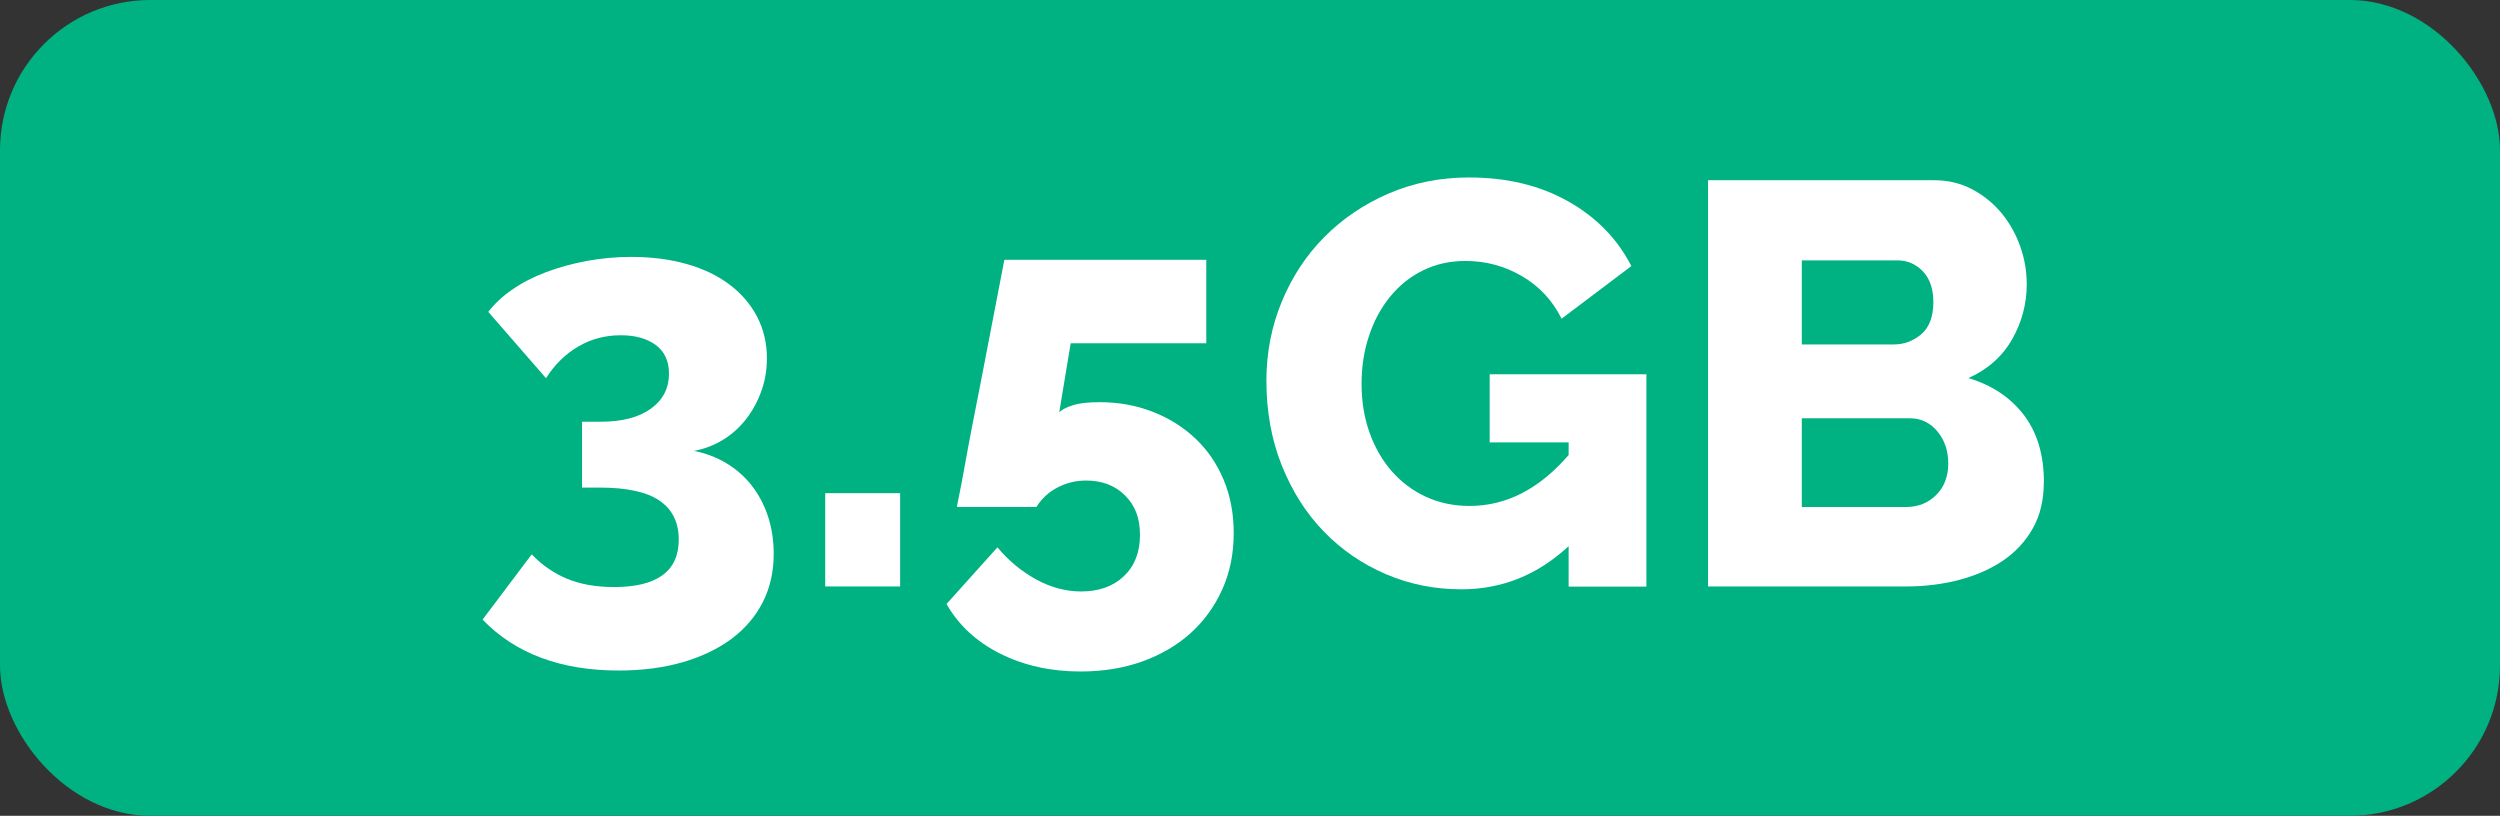
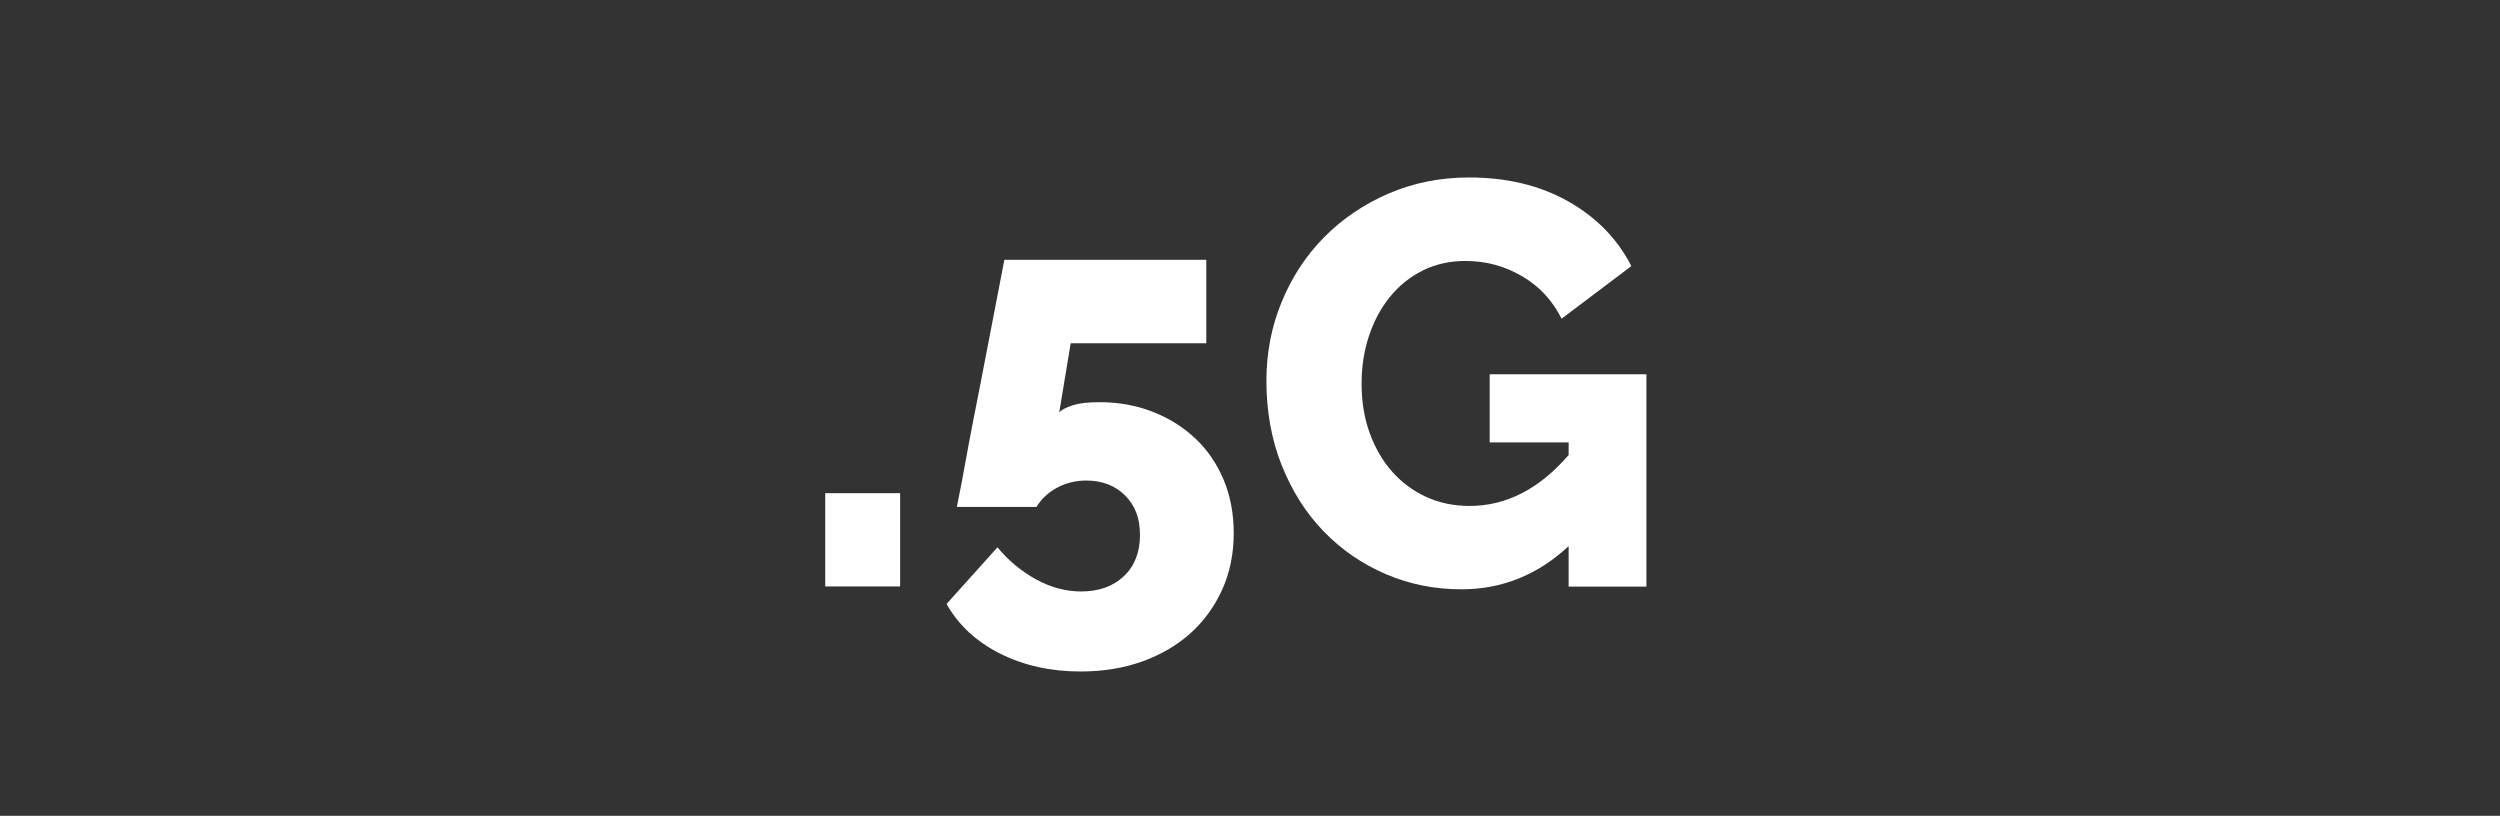
<svg xmlns="http://www.w3.org/2000/svg" id="Capa_2" data-name="Capa 2" viewBox="0 0 209.61 68.4">
  <rect x="0" y="0" width="209.61" height="68.4" fill="#333333" stroke="none" />
  <defs>
    <style>
      .cls-1 {
        fill: #00b281;
      }

      .cls-2 {
        fill: #fff;
      }
    </style>
  </defs>
  <g id="Layer_1" data-name="Layer 1">
    <g>
-       <rect class="cls-1" x="0" y="0" width="209.61" height="68.4" rx="12.6" ry="12.6" />
      <g>
-         <path class="cls-2" d="M58.16,37.8c.99.19,1.9.54,2.73,1.03.83.5,1.54,1.12,2.13,1.87.59.75,1.05,1.62,1.37,2.59.32.98.48,2.02.48,3.14,0,1.5-.3,2.85-.91,4.05s-1.48,2.22-2.61,3.07c-1.14.85-2.5,1.5-4.1,1.97-1.6.46-3.39.7-5.37.7-4.86,0-8.67-1.42-11.42-4.27l4.12-5.47c.86.9,1.85,1.58,2.95,2.04,1.1.46,2.42.7,3.96.7,3.61,0,5.42-1.33,5.42-3.98,0-1.44-.54-2.53-1.61-3.26-1.07-.74-2.76-1.1-5.06-1.1h-1.44v-5.52h1.58c1.79,0,3.19-.37,4.2-1.1,1.01-.74,1.51-1.71,1.51-2.93,0-1.06-.37-1.85-1.1-2.4-.74-.54-1.71-.82-2.93-.82-1.31,0-2.5.31-3.57.94-1.07.62-1.98,1.51-2.71,2.66l-4.84-5.56c.51-.67,1.18-1.3,2.01-1.87.83-.58,1.77-1.06,2.83-1.46,1.06-.4,2.19-.71,3.41-.94,1.21-.22,2.46-.34,3.74-.34,1.69,0,3.25.2,4.65.6,1.41.4,2.61.98,3.6,1.73.99.75,1.76,1.65,2.3,2.69.54,1.04.82,2.2.82,3.48,0,.96-.15,1.87-.46,2.73-.3.86-.73,1.65-1.27,2.35-.54.7-1.19,1.29-1.94,1.75-.75.46-1.58.78-2.47.94Z" />
        <path class="cls-2" d="M69.19,49.17v-7.82h6.28v7.82h-6.28Z" />
        <path class="cls-2" d="M92.17,33.72c1.63,0,3.13.27,4.51.82,1.38.54,2.57,1.3,3.57,2.25,1.01.96,1.79,2.11,2.35,3.45.56,1.34.84,2.83.84,4.46,0,1.73-.32,3.3-.96,4.72-.64,1.42-1.53,2.65-2.66,3.67-1.14,1.02-2.49,1.81-4.05,2.37-1.57.56-3.29.84-5.18.84-2.49,0-4.73-.5-6.72-1.49-1.98-.99-3.49-2.38-4.51-4.17l4.27-4.75c.93,1.12,2.01,2.01,3.24,2.69,1.23.67,2.49,1.01,3.77,1.01,1.5,0,2.7-.43,3.6-1.29.9-.86,1.34-2.01,1.34-3.45s-.42-2.48-1.25-3.31c-.83-.83-1.92-1.25-3.26-1.25-.86,0-1.66.19-2.4.58-.74.38-1.33.93-1.77,1.63h-6.67s.06-.36.19-.98c.13-.62.28-1.43.46-2.42.18-.99.38-2.1.62-3.33.24-1.23.49-2.49.74-3.77.58-3.01,1.23-6.41,1.97-10.22h16.93v7h-11.37l-.96,5.8c.19-.22.57-.42,1.13-.6.56-.18,1.3-.26,2.23-.26Z" />
        <path class="cls-2" d="M131.5,45.81c-2.59,2.4-5.58,3.6-8.97,3.6-2.24,0-4.35-.42-6.33-1.27-1.98-.85-3.72-2.04-5.2-3.57-1.49-1.53-2.66-3.38-3.53-5.54-.86-2.16-1.29-4.53-1.29-7.12,0-2.33.43-4.54,1.29-6.62.86-2.08,2.05-3.89,3.57-5.42,1.52-1.53,3.32-2.75,5.4-3.65,2.08-.89,4.32-1.34,6.72-1.34,3.17,0,5.93.66,8.3,1.99,2.37,1.33,4.14,3.14,5.32,5.44l-5.85,4.41c-.77-1.54-1.88-2.73-3.33-3.57-1.46-.85-3.03-1.27-4.72-1.27-1.31,0-2.5.26-3.57.79-1.07.53-1.99,1.26-2.76,2.21-.77.94-1.36,2.04-1.77,3.29-.42,1.25-.62,2.59-.62,4.03s.22,2.83.67,4.08c.45,1.25,1.07,2.33,1.87,3.24.8.91,1.75,1.62,2.85,2.13,1.1.51,2.33.77,3.67.77,3.07,0,5.84-1.42,8.3-4.27v-1.06h-6.62v-5.71h13.14v17.8h-6.52v-3.36Z" />
-         <path class="cls-2" d="M171.36,40.44c0,1.47-.3,2.75-.91,3.84-.61,1.09-1.44,1.99-2.49,2.71-1.06.72-2.29,1.26-3.69,1.63-1.41.37-2.89.55-4.46.55h-16.6V15.11h18.95c1.18,0,2.25.26,3.21.77.96.51,1.77,1.18,2.45,1.99.67.82,1.19,1.74,1.56,2.78.37,1.04.55,2.1.55,3.19,0,1.63-.41,3.17-1.22,4.6s-2.04,2.53-3.67,3.26c1.95.58,3.49,1.6,4.63,3.07,1.13,1.47,1.7,3.36,1.7,5.66ZM151.07,21.83v7.05h7.72c.86,0,1.63-.29,2.3-.86s1.01-1.47,1.01-2.69c0-1.12-.3-1.98-.89-2.59-.59-.61-1.3-.91-2.13-.91h-8.01ZM163.35,38.86c0-1.06-.3-1.95-.91-2.69-.61-.73-1.38-1.1-2.3-1.1h-9.07v7.44h8.73c1.02,0,1.87-.34,2.54-1.01.67-.67,1.01-1.55,1.01-2.64Z" />
      </g>
    </g>
  </g>
</svg>